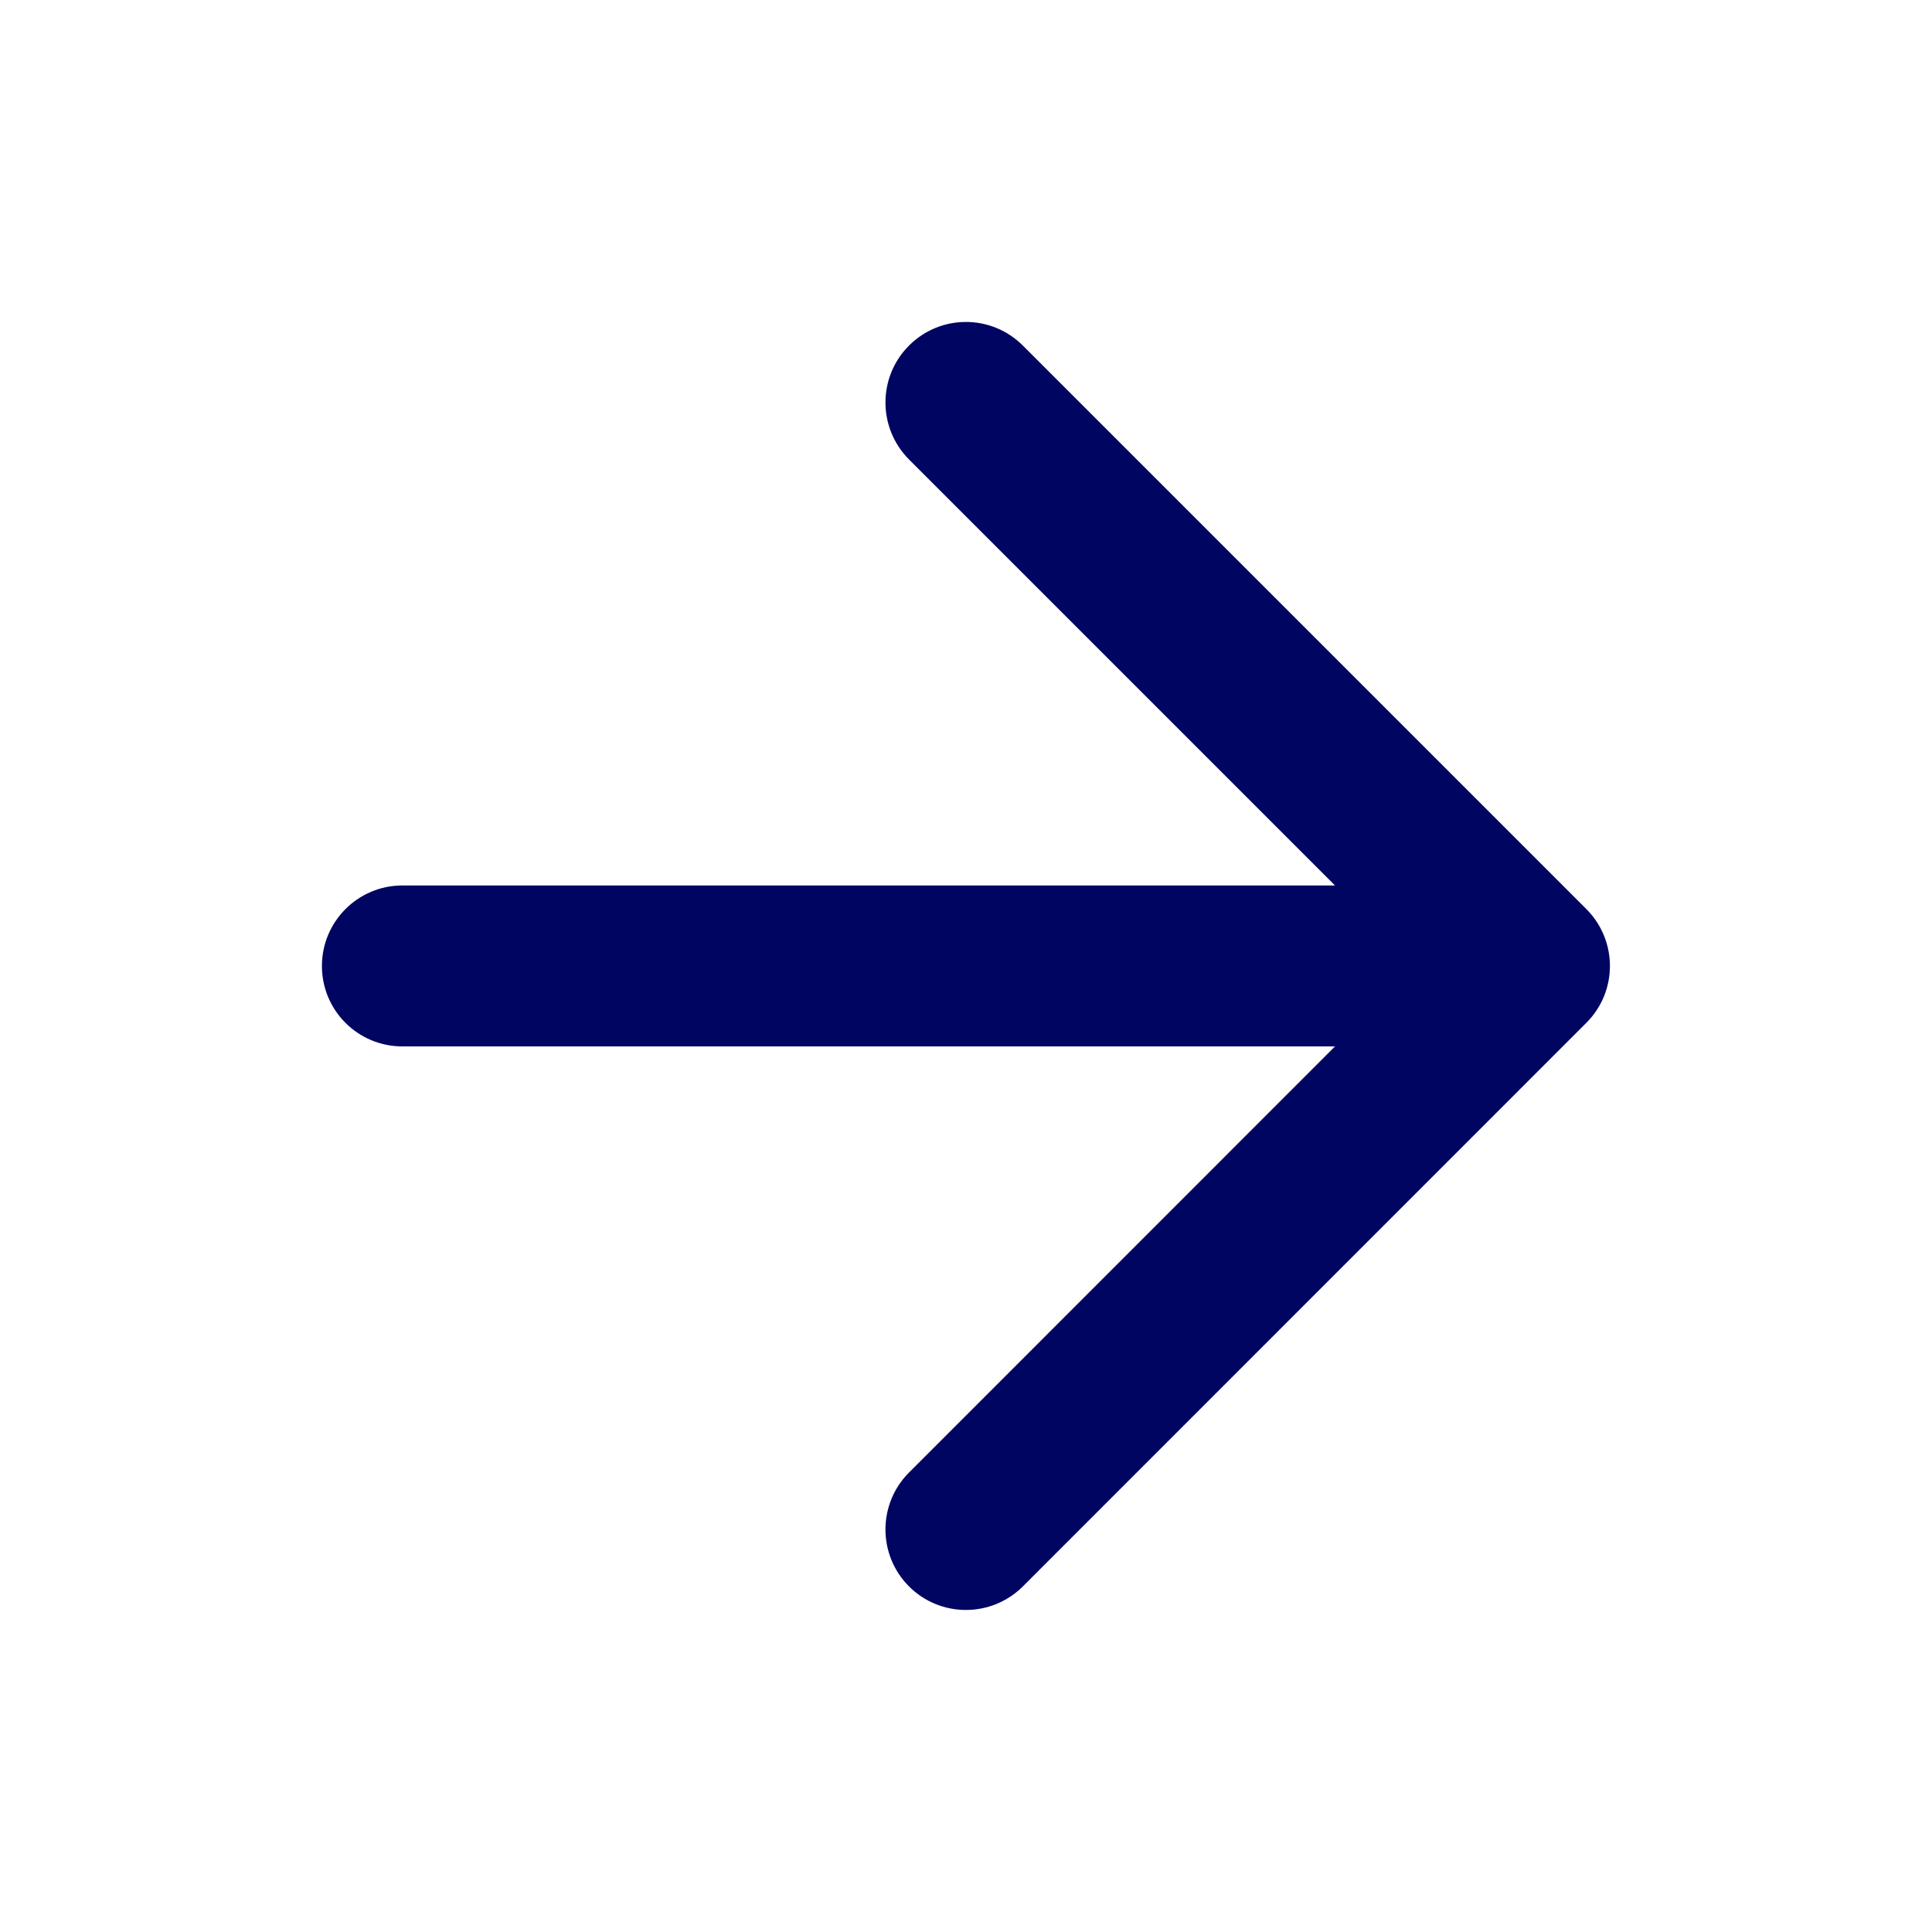
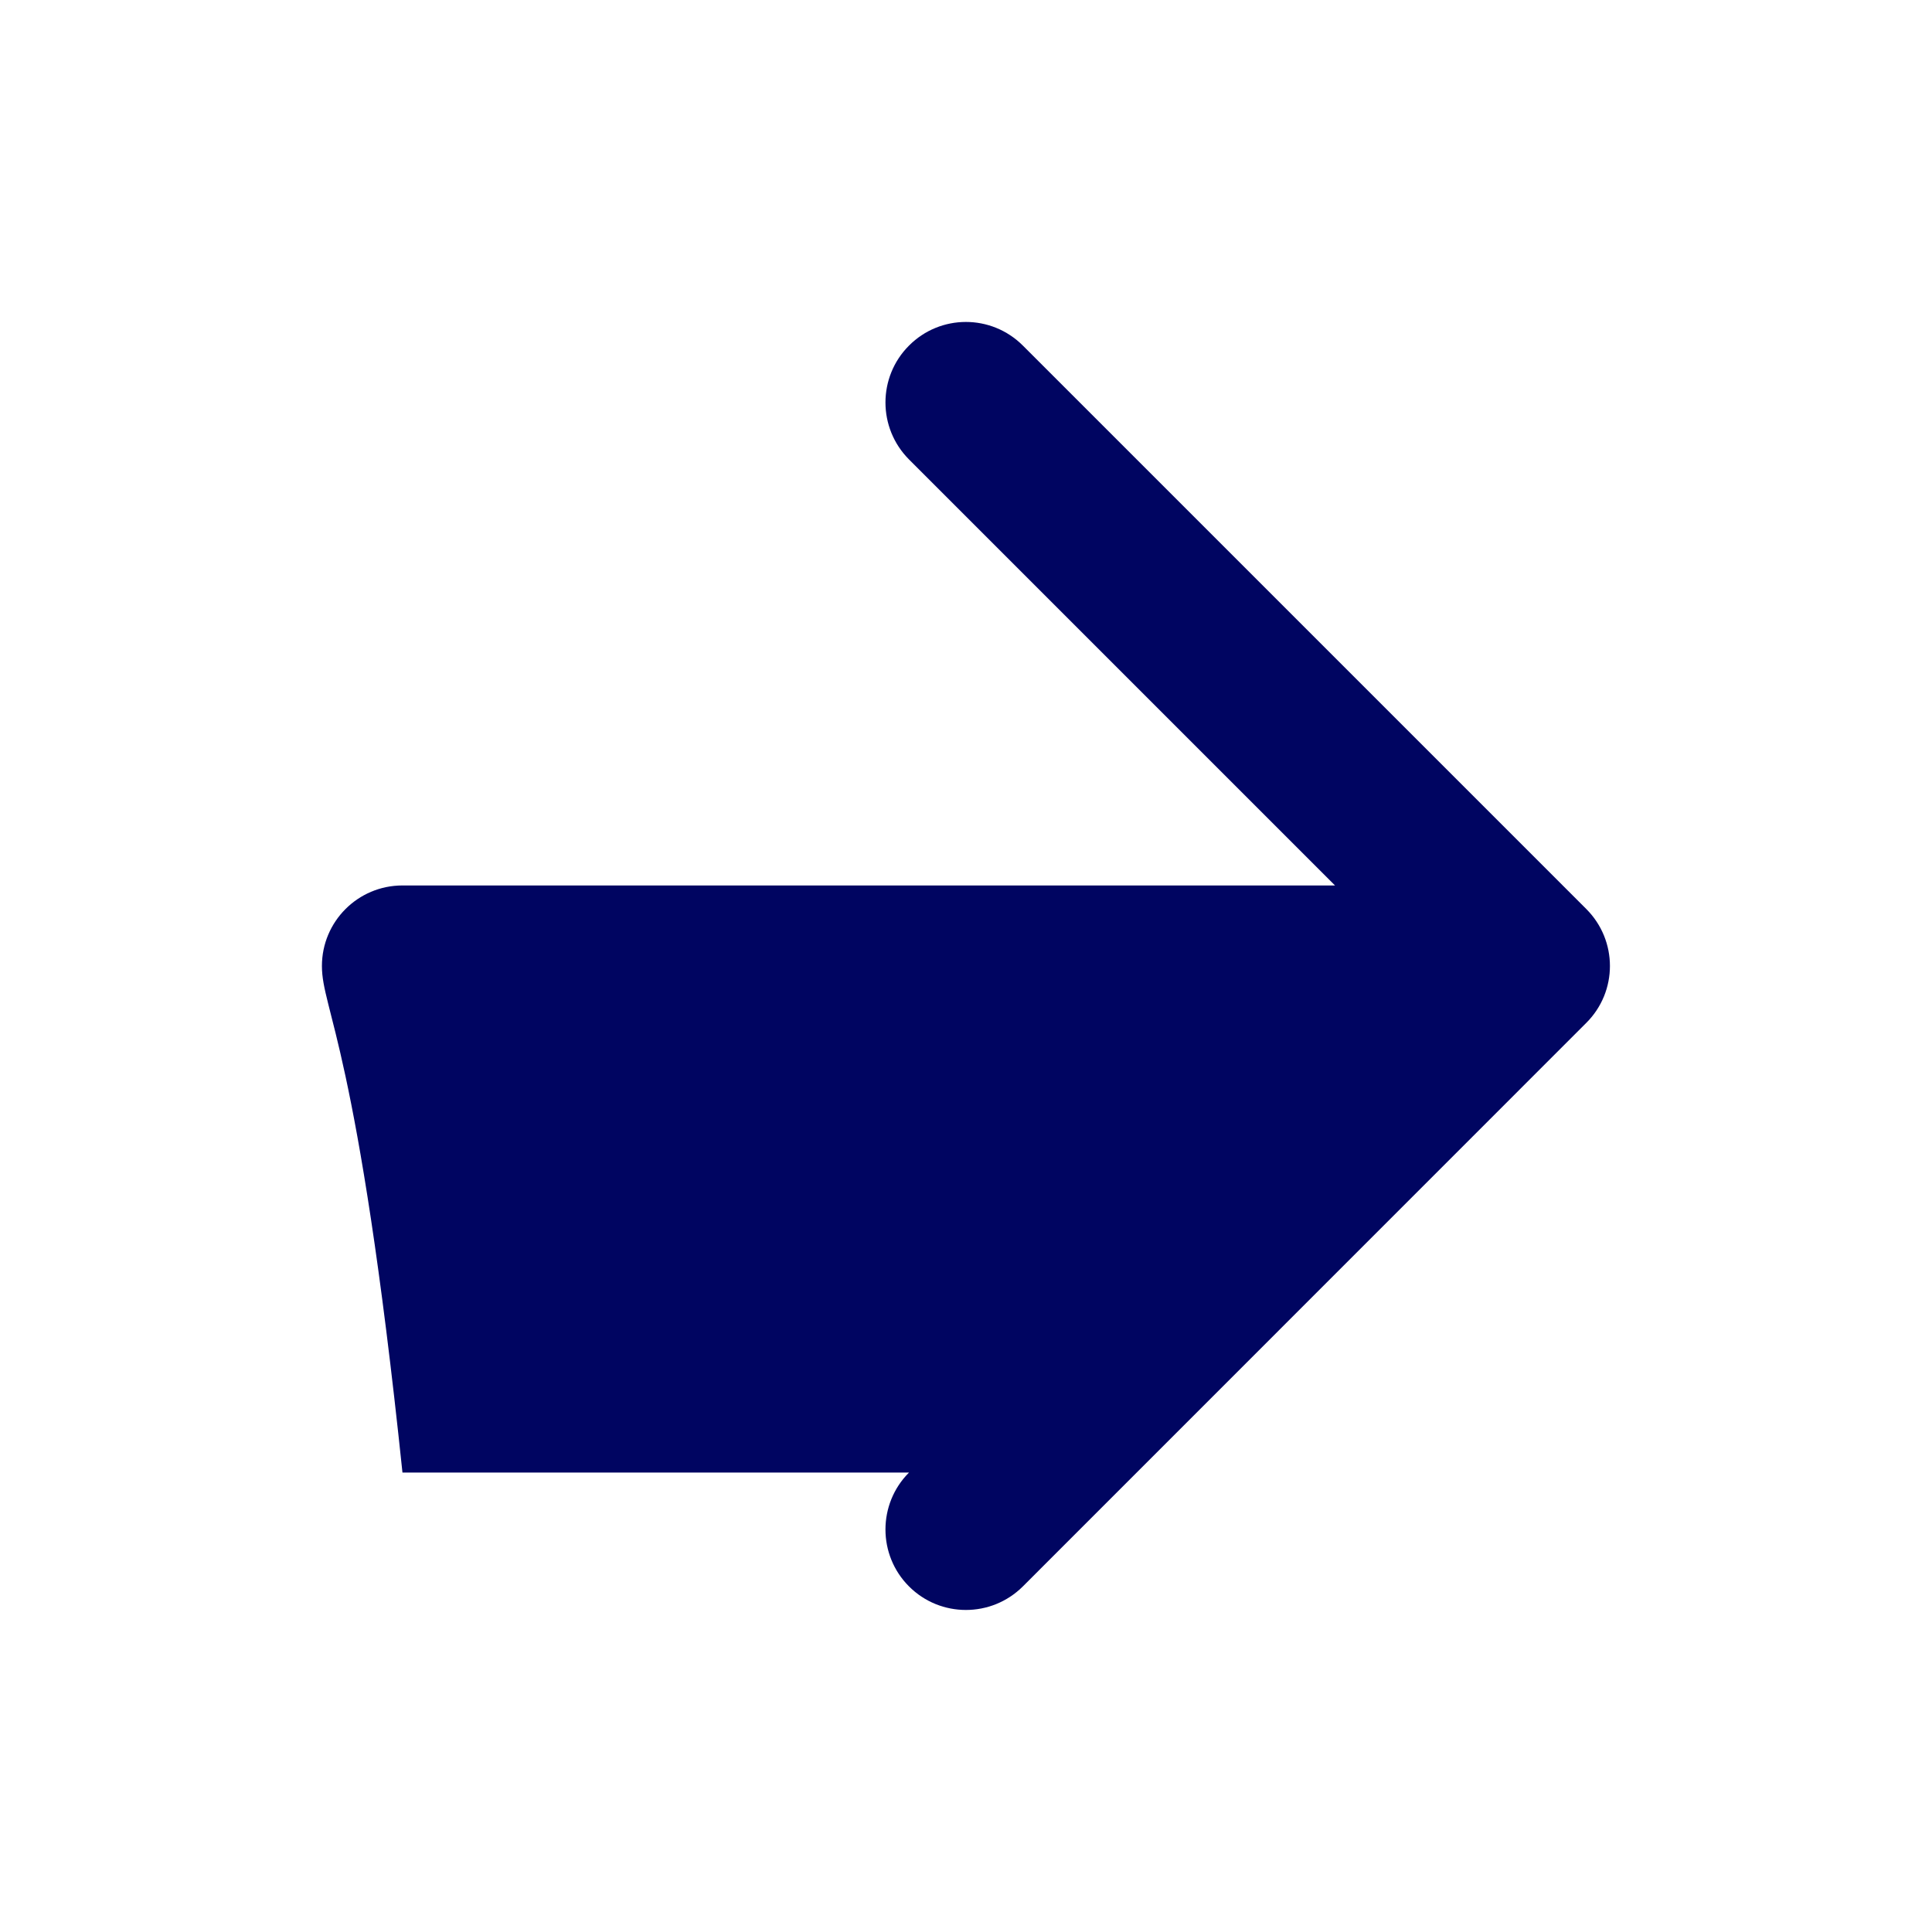
<svg xmlns="http://www.w3.org/2000/svg" width="16" height="16" viewBox="0 0 16 16" fill="none">
-   <path fill-rule="evenodd" clip-rule="evenodd" d="M7.528 2.862C7.788 2.601 8.21 2.601 8.471 2.862L13.137 7.528C13.398 7.789 13.398 8.211 13.137 8.471L8.471 13.138C8.21 13.398 7.788 13.398 7.528 13.138C7.268 12.878 7.268 12.455 7.528 12.195L11.056 8.666H3.333C2.964 8.666 2.666 8.368 2.666 8C2.666 7.632 2.964 7.333 3.333 7.333H11.056L7.528 3.805C7.268 3.544 7.268 3.122 7.528 2.862Z" fill="#000561" />
+   <path fill-rule="evenodd" clip-rule="evenodd" d="M7.528 2.862C7.788 2.601 8.21 2.601 8.471 2.862L13.137 7.528C13.398 7.789 13.398 8.211 13.137 8.471L8.471 13.138C8.21 13.398 7.788 13.398 7.528 13.138C7.268 12.878 7.268 12.455 7.528 12.195H3.333C2.964 8.666 2.666 8.368 2.666 8C2.666 7.632 2.964 7.333 3.333 7.333H11.056L7.528 3.805C7.268 3.544 7.268 3.122 7.528 2.862Z" fill="#000561" />
</svg>